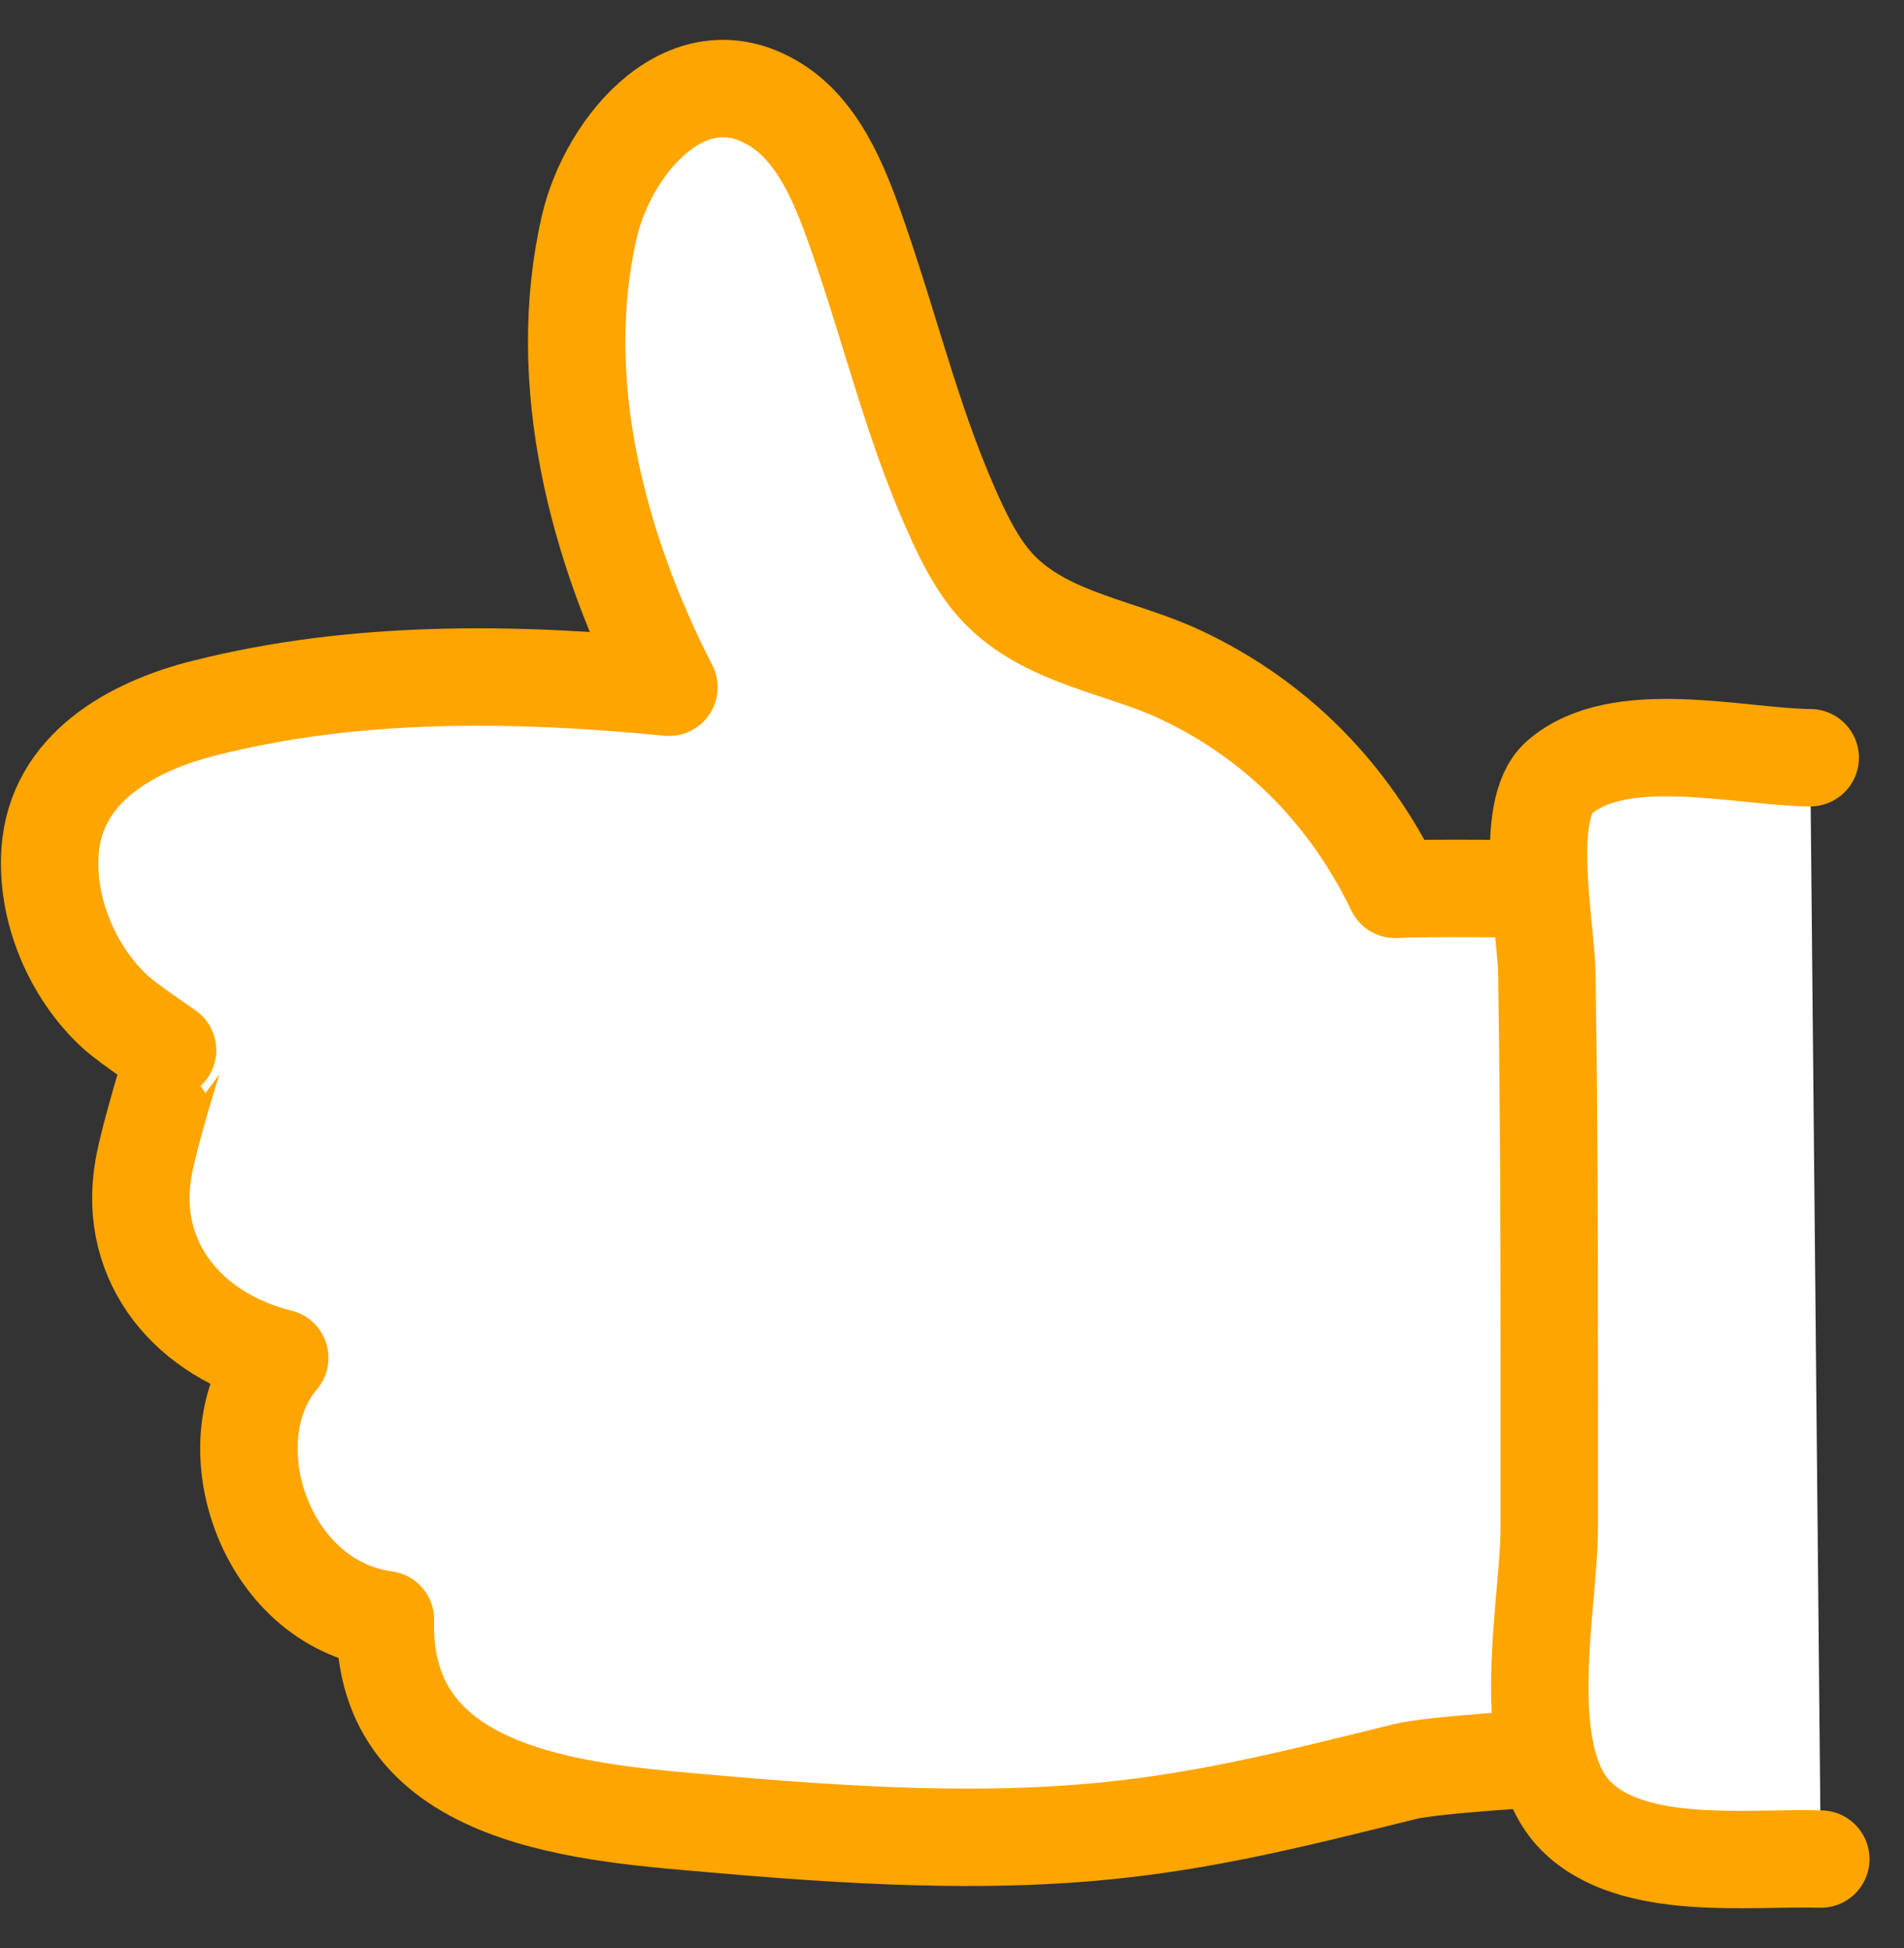
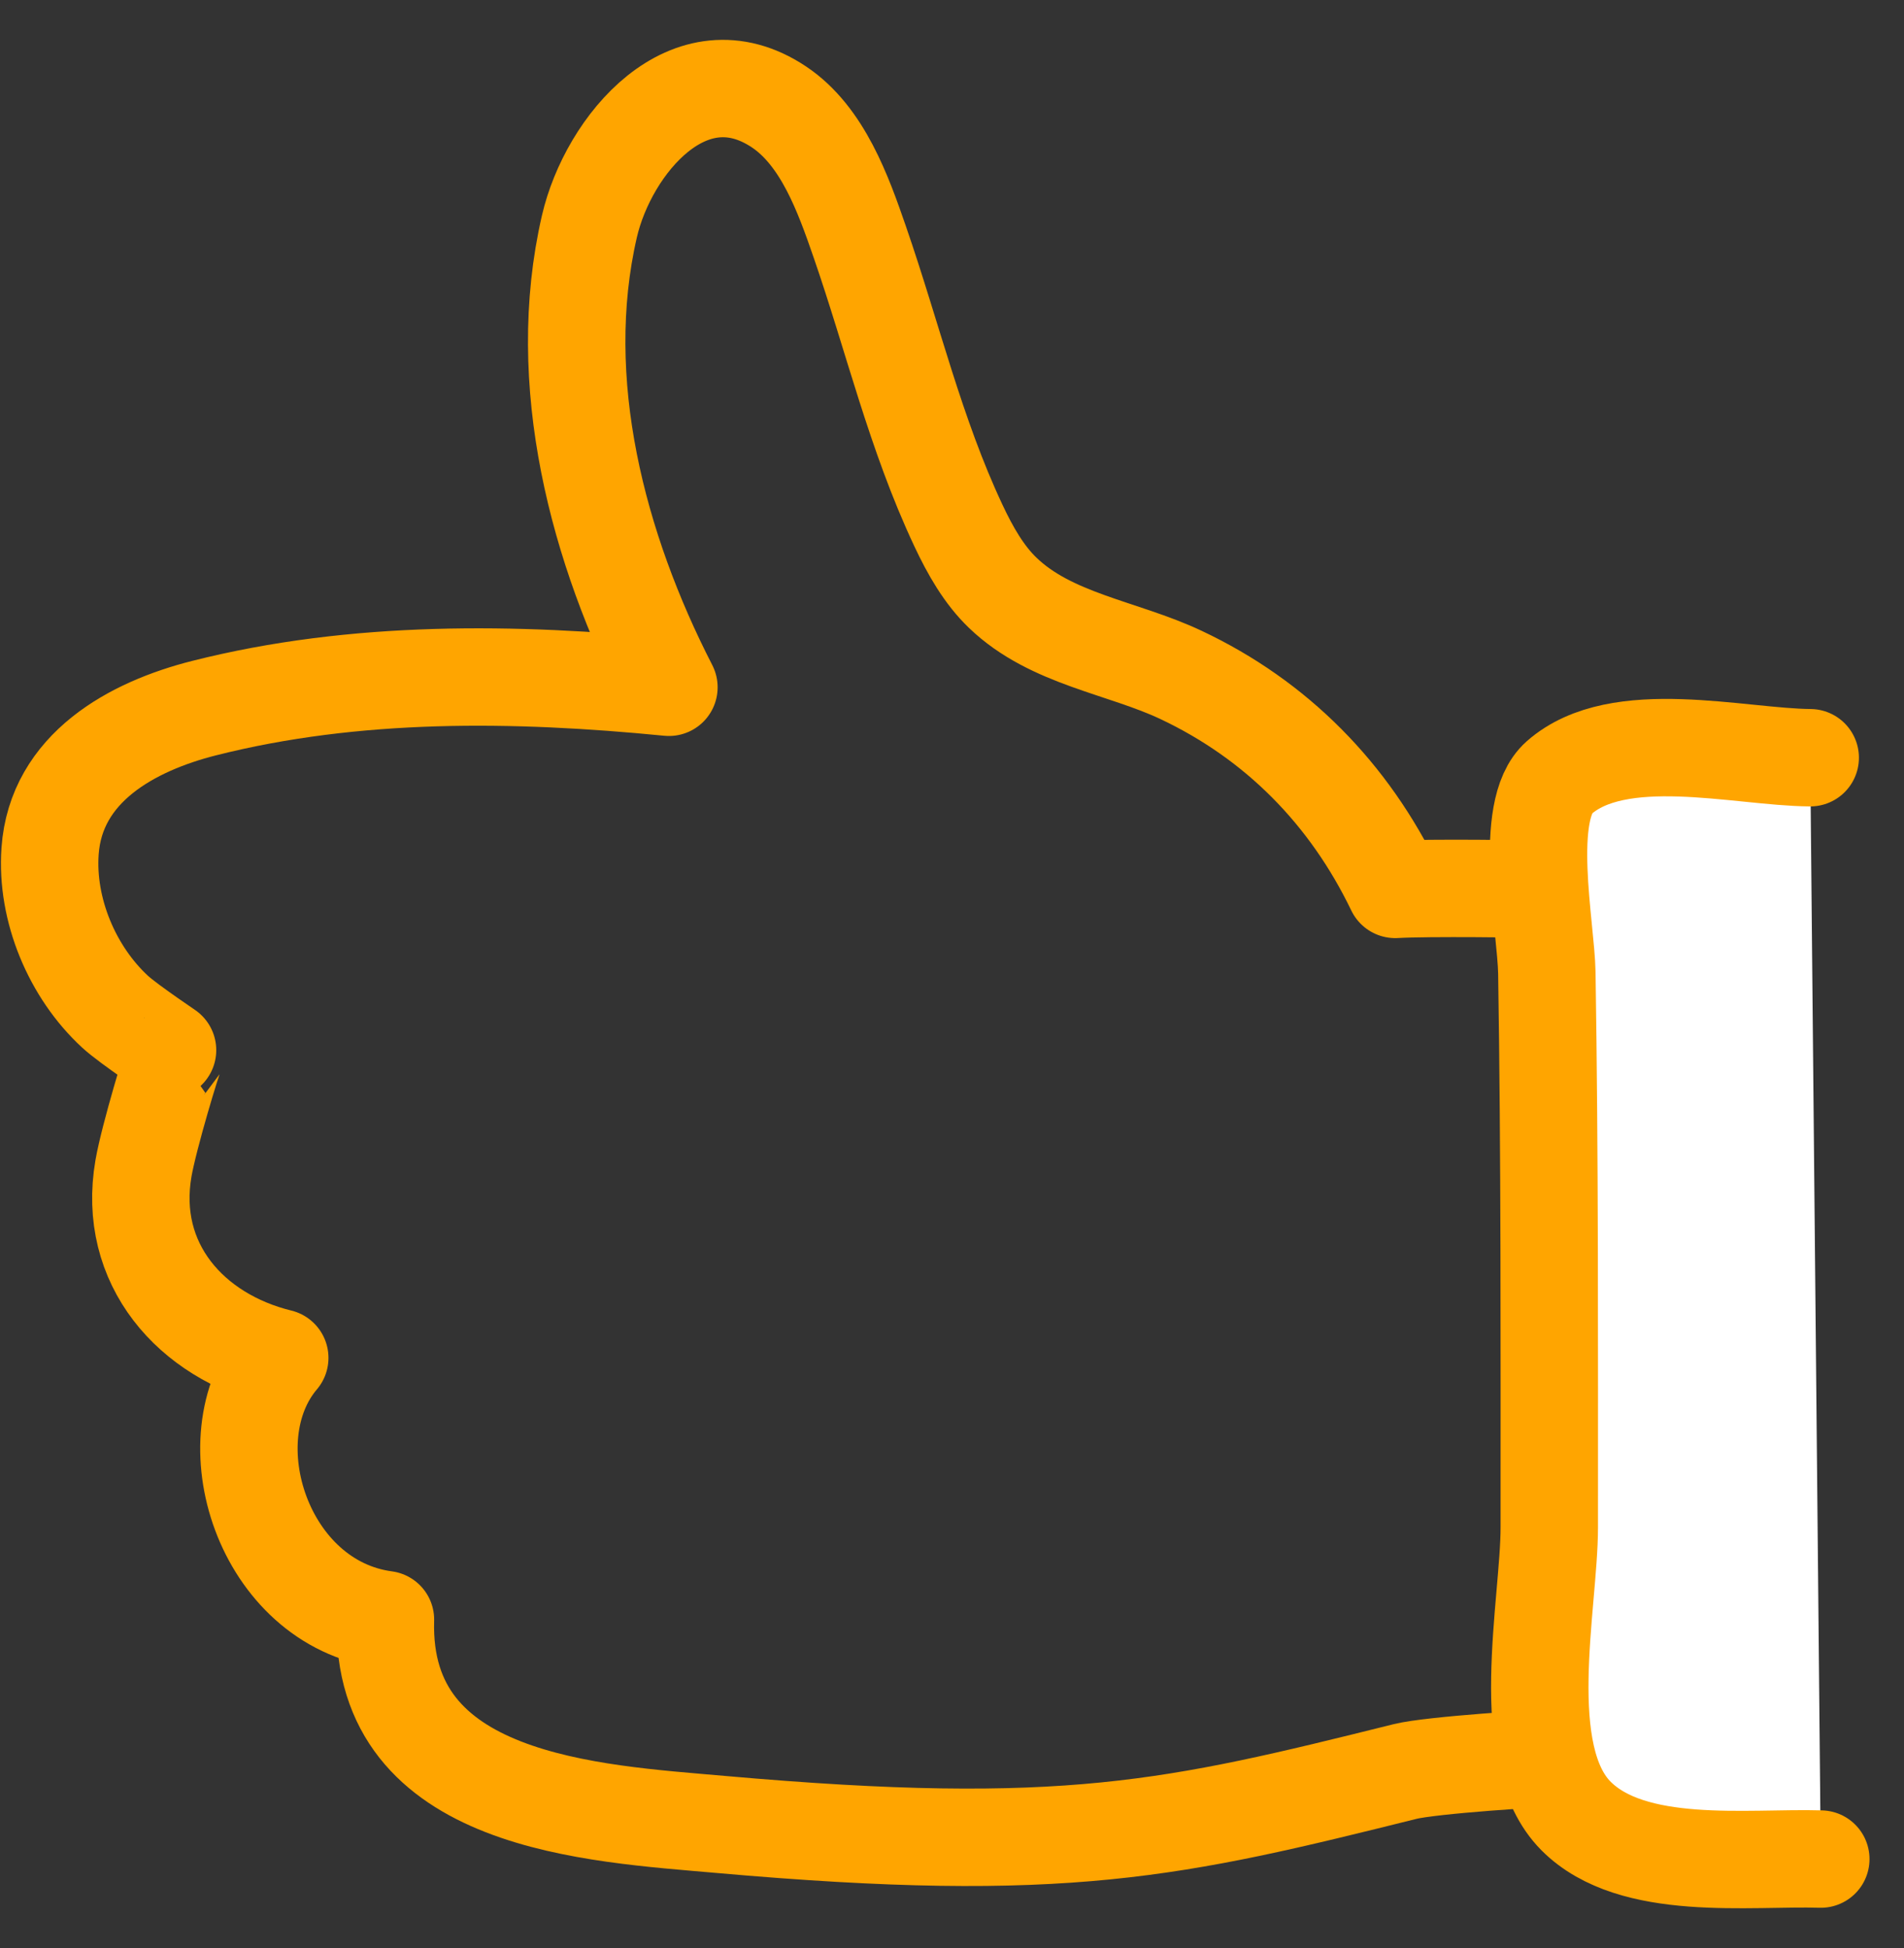
<svg xmlns="http://www.w3.org/2000/svg" width="43" height="44" viewBox="0 0 43 44" fill="none">
  <rect x="0" y="0" width="43" height="44" fill="#333333" stroke="none" />
-   <path fill-rule="evenodd" clip-rule="evenodd" d="M35.197 20.088C34.44 20.075 32.266 20.045 31.509 20.088C30.47 17.93 28.832 16.263 26.672 15.244C25.352 14.62 23.735 14.439 22.645 13.388C22.223 12.983 21.913 12.441 21.645 11.87C20.67 9.795 20.162 7.615 19.415 5.457C19.045 4.386 18.579 3.075 17.592 2.415C15.576 1.069 13.737 3.27 13.311 5.114C12.502 8.623 13.498 12.388 15.107 15.523C11.622 15.18 8.029 15.129 4.609 15.994C2.987 16.404 1.263 17.338 1.131 19.223C1.037 20.548 1.63 21.956 2.598 22.85C2.915 23.142 3.953 23.829 3.948 23.833C3.916 23.858 3.365 25.67 3.24 26.389C2.866 28.549 4.312 30.178 6.318 30.669C4.752 32.513 5.945 36.211 8.705 36.581C8.585 40.737 13.398 40.952 16.276 41.207C24.053 41.895 26.526 41.308 31.734 40.011C32.311 39.867 34.813 39.699 35.407 39.698" fill="white" />
  <path d="M35.197 20.088C34.44 20.075 32.266 20.045 31.509 20.088C30.47 17.93 28.832 16.263 26.672 15.244C25.352 14.62 23.735 14.439 22.645 13.388C22.223 12.983 21.913 12.441 21.645 11.87C20.67 9.795 20.162 7.615 19.415 5.457C19.045 4.386 18.579 3.075 17.592 2.415C15.576 1.069 13.737 3.27 13.311 5.114C12.502 8.623 13.498 12.388 15.107 15.523C11.622 15.18 8.029 15.129 4.609 15.994C2.987 16.404 1.263 17.338 1.131 19.223C1.037 20.548 1.63 21.956 2.598 22.85C2.915 23.142 3.953 23.829 3.948 23.833C3.916 23.858 3.365 25.67 3.24 26.389C2.866 28.549 4.312 30.178 6.318 30.669C4.752 32.513 5.945 36.211 8.705 36.581C8.585 40.737 13.398 40.952 16.276 41.207C24.053 41.895 26.526 41.308 31.734 40.011C32.311 39.867 34.813 39.699 35.407 39.698" stroke="#FFA500" stroke-width="2.2" stroke-miterlimit="1.5" stroke-linecap="round" stroke-linejoin="round" />
  <path fill-rule="evenodd" clip-rule="evenodd" d="M40.882 17.114C39.275 17.101 36.552 16.382 35.21 17.565C34.376 18.301 34.917 20.939 34.934 21.975C35 26.148 34.989 30.321 34.989 34.495C34.989 36.235 34.22 39.639 35.594 41.017C36.871 42.298 39.495 41.94 41.121 41.989" fill="white" />
  <path d="M40.882 17.114C39.275 17.101 36.552 16.382 35.21 17.565C34.376 18.301 34.917 20.939 34.934 21.975C35 26.148 34.989 30.321 34.989 34.495C34.989 36.235 34.22 39.639 35.594 41.017C36.871 42.298 39.495 41.94 41.121 41.989" stroke="#FFA500" stroke-width="2.2" stroke-miterlimit="1.5" stroke-linecap="round" stroke-linejoin="round" />
</svg>